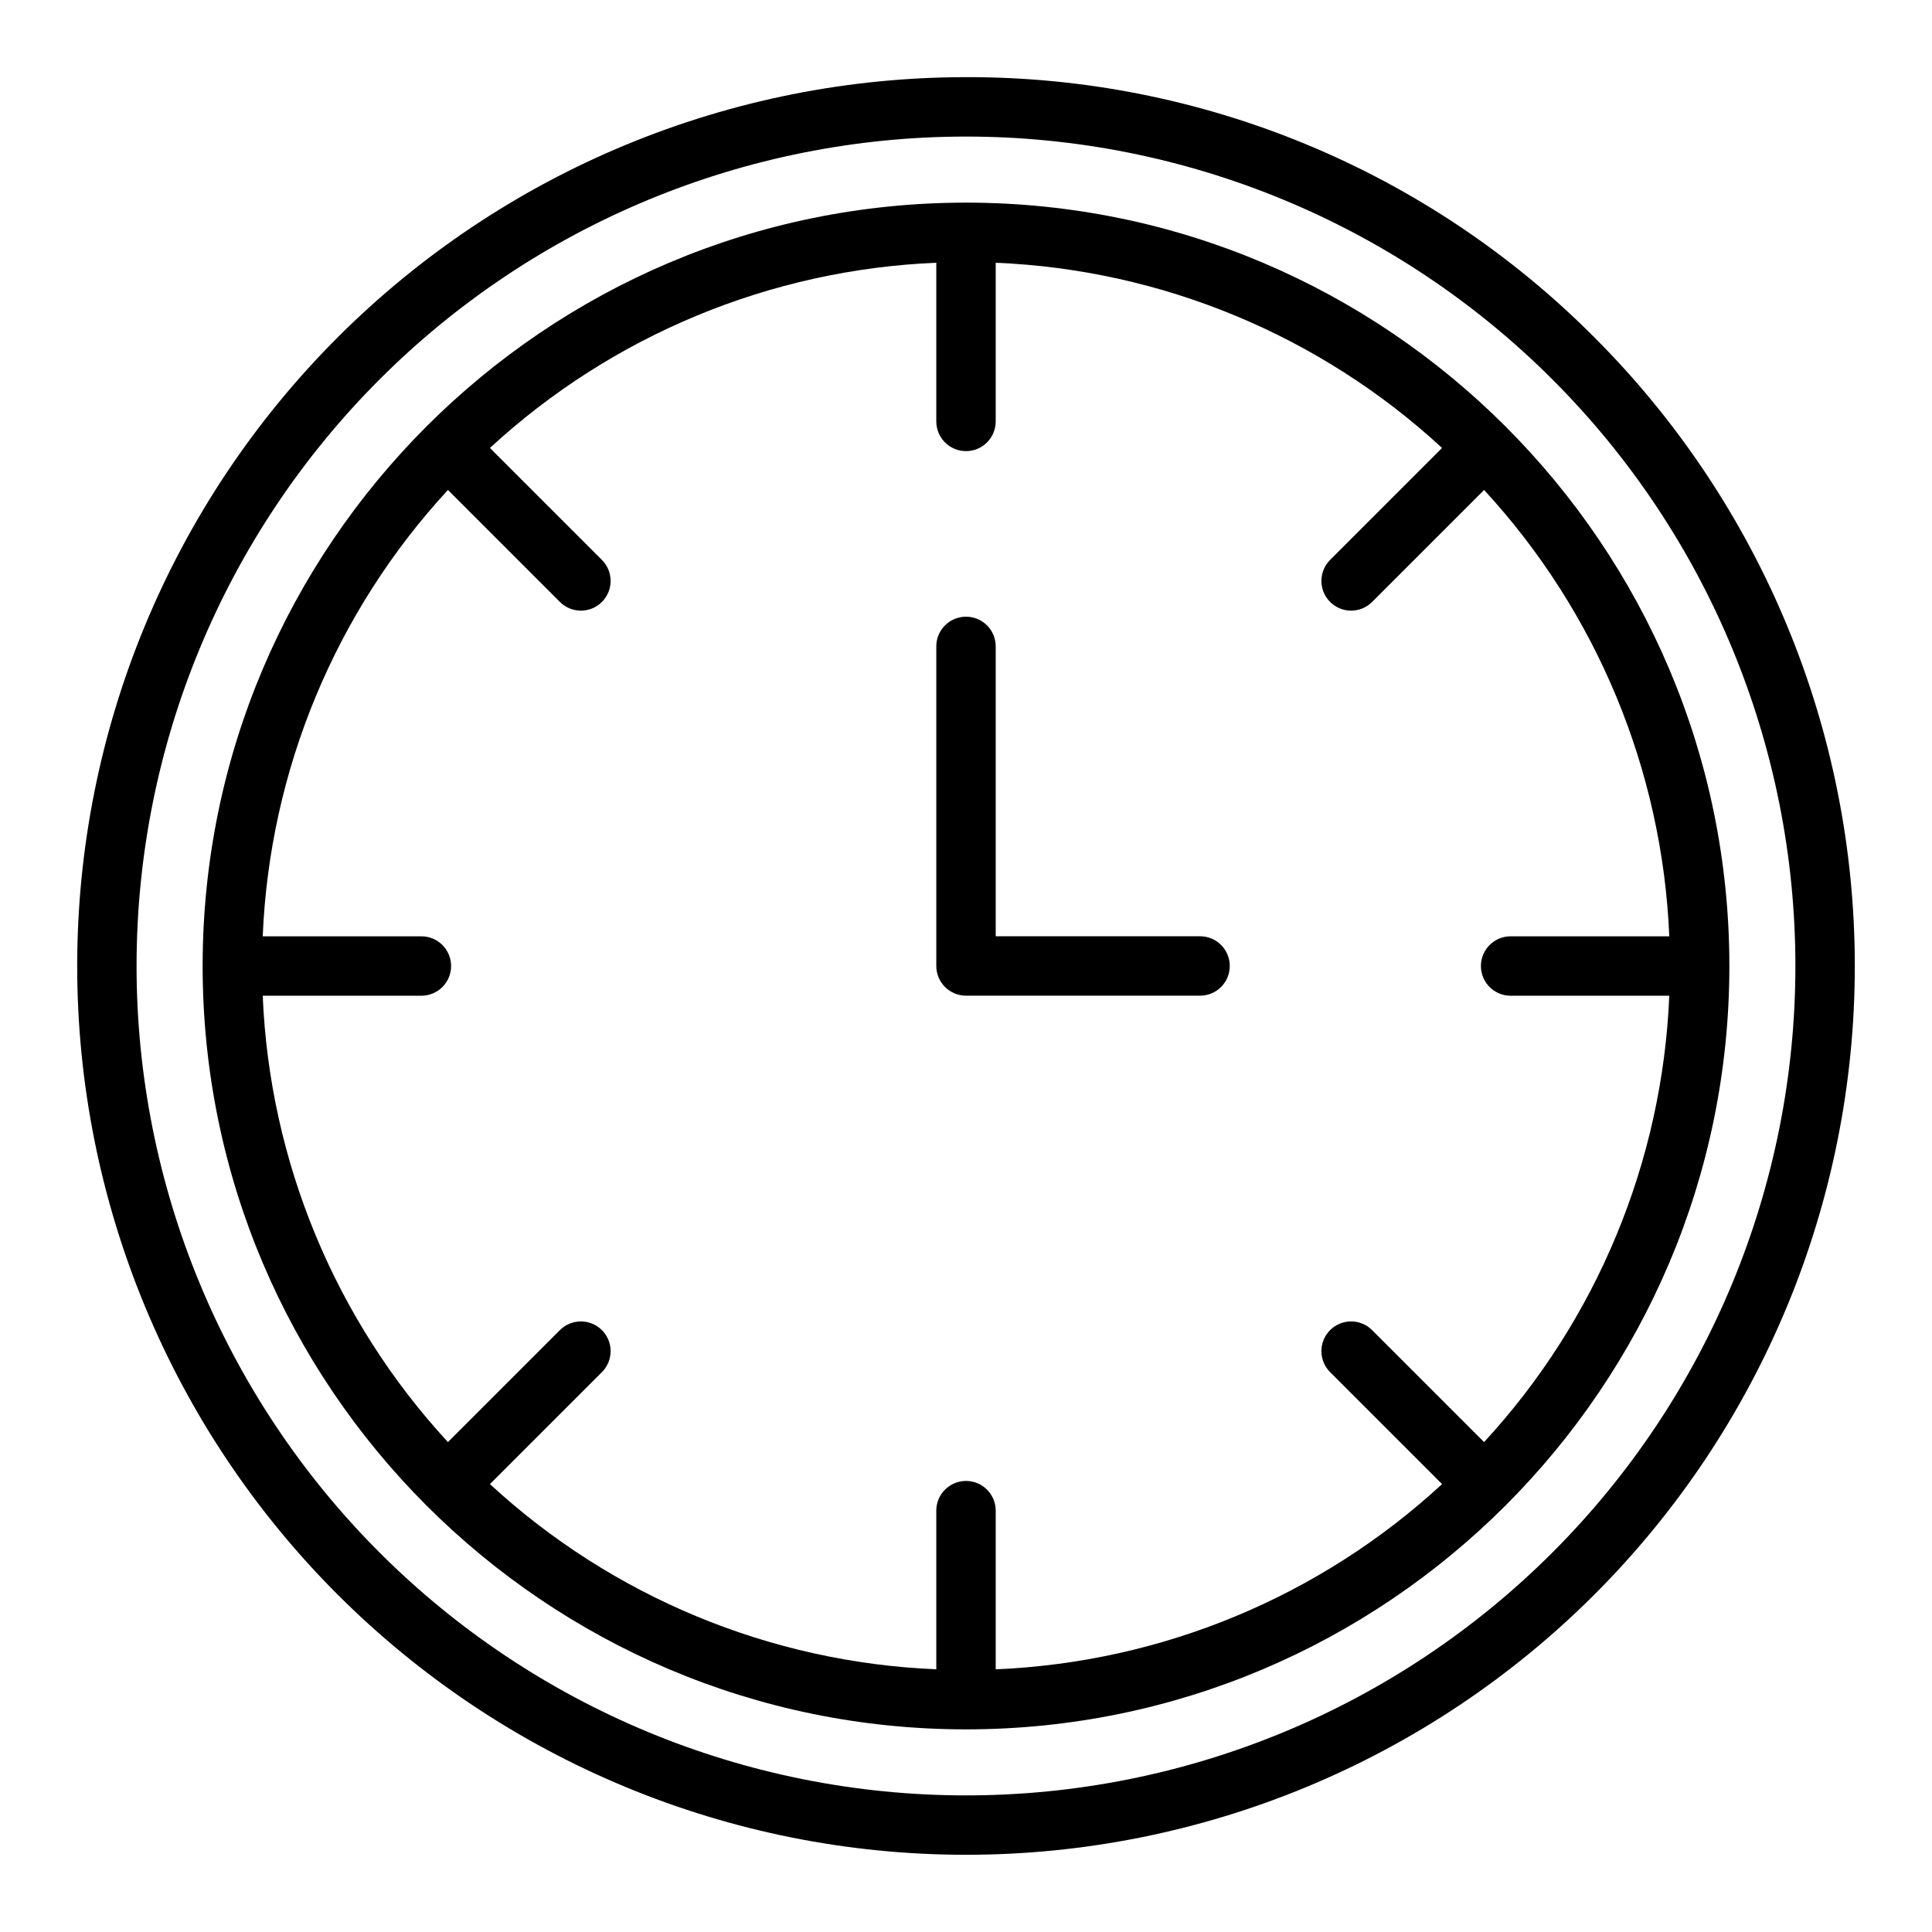
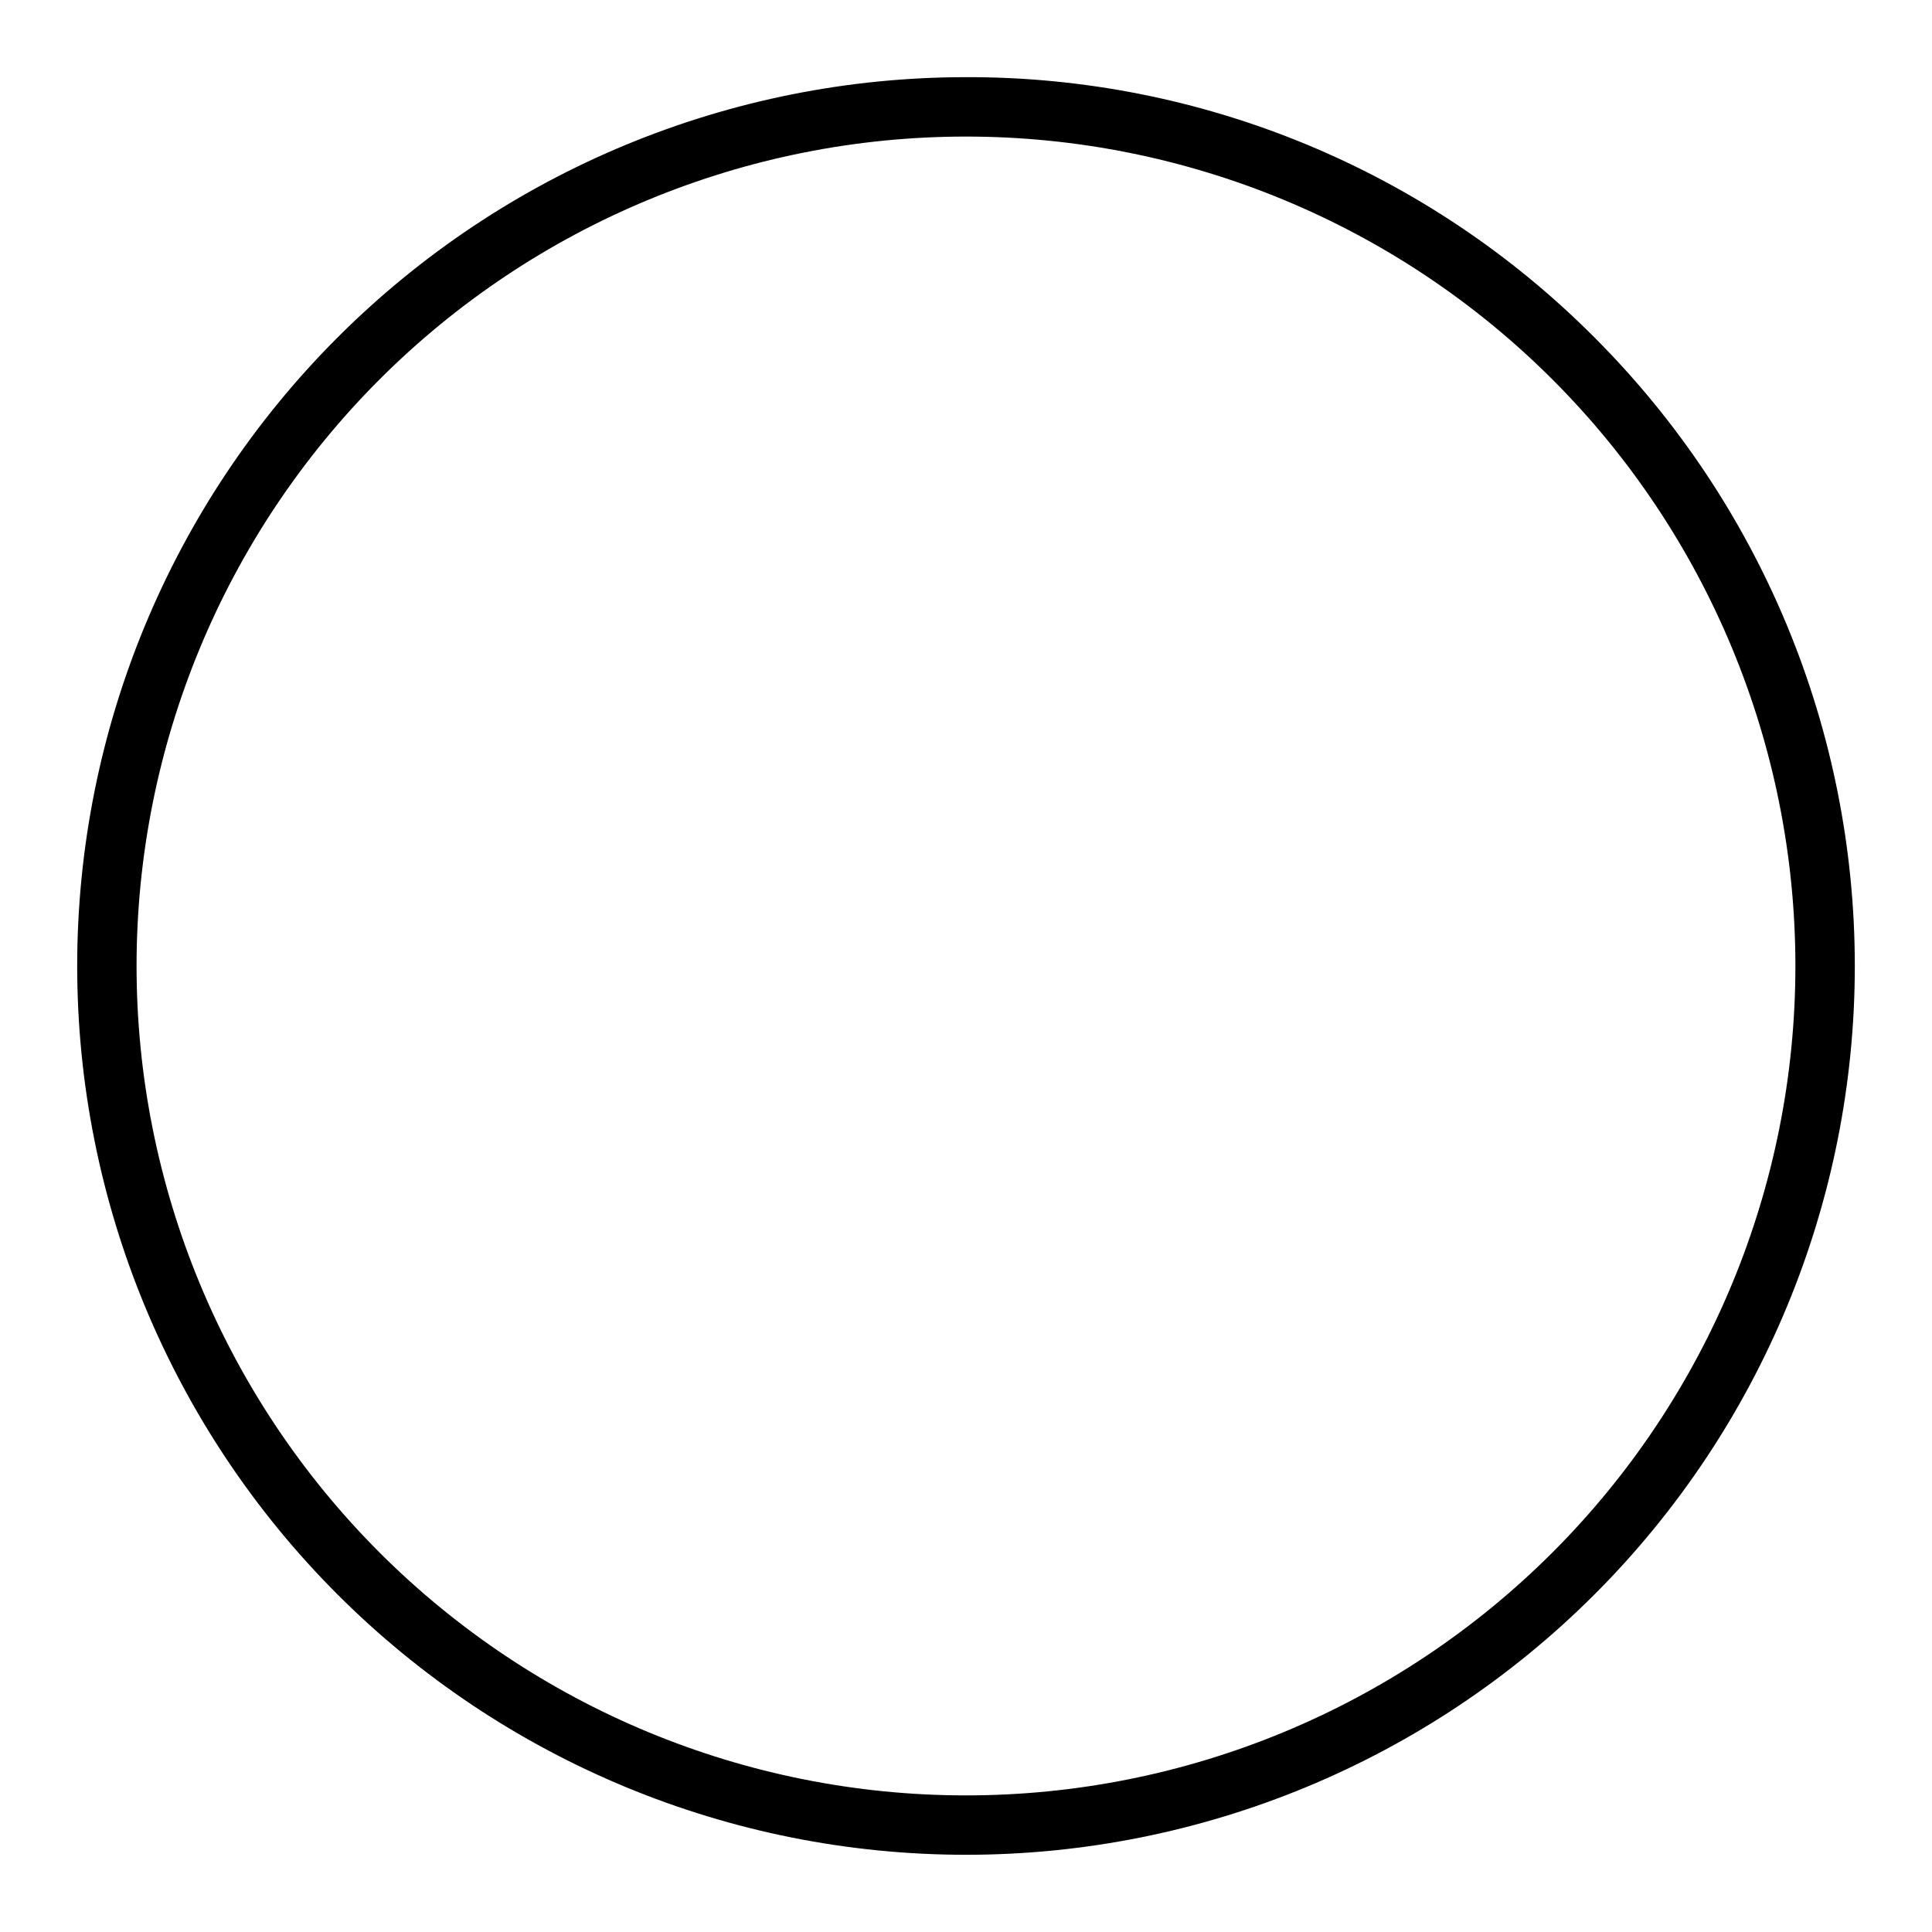
<svg xmlns="http://www.w3.org/2000/svg" fill="#000000" width="800px" height="800px" version="1.1" viewBox="144 144 512 512">
  <g>
-     <path d="m400 197.7c-111.55 0-202.3 90.754-202.3 202.3s90.754 202.3 202.3 202.3 202.3-90.75 202.3-202.3-90.75-202.3-202.3-202.3zm144.33 210.18h42.047c-1.828 44-19.223 85.922-49.082 118.29l-29.672-29.672c-3.074-3.074-8.059-3.074-11.133 0-3.074 3.074-3.074 8.059 0 11.133l29.672 29.672c-32.371 29.859-74.293 47.254-118.29 49.082v-42.047c0-4.348-3.523-7.871-7.871-7.871s-7.875 3.523-7.875 7.871v42.047c-44-1.828-85.922-19.223-118.29-49.082l29.672-29.672h0.004c3.074-3.074 3.074-8.059 0-11.133-3.074-3.074-8.059-3.074-11.133 0l-29.672 29.672h-0.004c-29.859-32.371-47.254-74.293-49.082-118.29h42.047c4.348 0 7.875-3.523 7.875-7.871s-3.527-7.875-7.875-7.875h-42.047c1.828-44 19.223-85.922 49.082-118.29l29.676 29.676c3.074 3.074 8.059 3.074 11.133 0 3.074-3.074 3.074-8.059 0-11.133l-29.676-29.676c32.371-29.859 74.293-47.254 118.29-49.082v42.047c0 4.348 3.527 7.875 7.875 7.875s7.871-3.527 7.871-7.875v-42.047c44 1.828 85.922 19.223 118.29 49.082l-29.672 29.672v0.004c-3.074 3.074-3.074 8.059 0 11.133 3.074 3.074 8.059 3.074 11.133 0l29.672-29.672v-0.004c29.859 32.371 47.254 74.293 49.082 118.29h-42.047c-4.348 0-7.871 3.527-7.871 7.875s3.523 7.871 7.871 7.871z" />
-     <path d="m462.03 392.12h-54.156v-76.816c0-4.348-3.523-7.875-7.871-7.875s-7.875 3.527-7.875 7.875v84.691c0 2.086 0.832 4.09 2.309 5.566 1.477 1.477 3.477 2.305 5.566 2.305h62.027c4.348 0 7.871-3.523 7.871-7.871s-3.523-7.875-7.871-7.875z" />
    <path d="m400 164.45c-62.473 0-122.38 24.816-166.55 68.988-44.176 44.176-68.992 104.09-68.992 166.56 0 62.469 24.816 122.38 68.988 166.55 44.176 44.172 104.09 68.988 166.56 68.988 62.469 0 122.38-24.816 166.55-68.988 44.172-44.176 68.988-104.09 68.988-166.55 0-62.473-24.816-122.38-68.988-166.56-21.82-21.938-47.777-39.336-76.367-51.176-28.59-11.844-59.246-17.898-90.188-17.812zm155.42 390.97c-41.223 41.223-97.129 64.379-155.42 64.379-58.297 0-114.2-23.156-155.43-64.379-41.219-41.223-64.379-97.129-64.379-155.42 0-58.297 23.16-114.2 64.379-155.43 41.223-41.219 97.129-64.379 155.43-64.379 58.293 0 114.2 23.16 155.42 64.379 41.223 41.223 64.379 97.129 64.379 155.43 0 58.293-23.156 114.2-64.379 155.42z" />
  </g>
</svg>